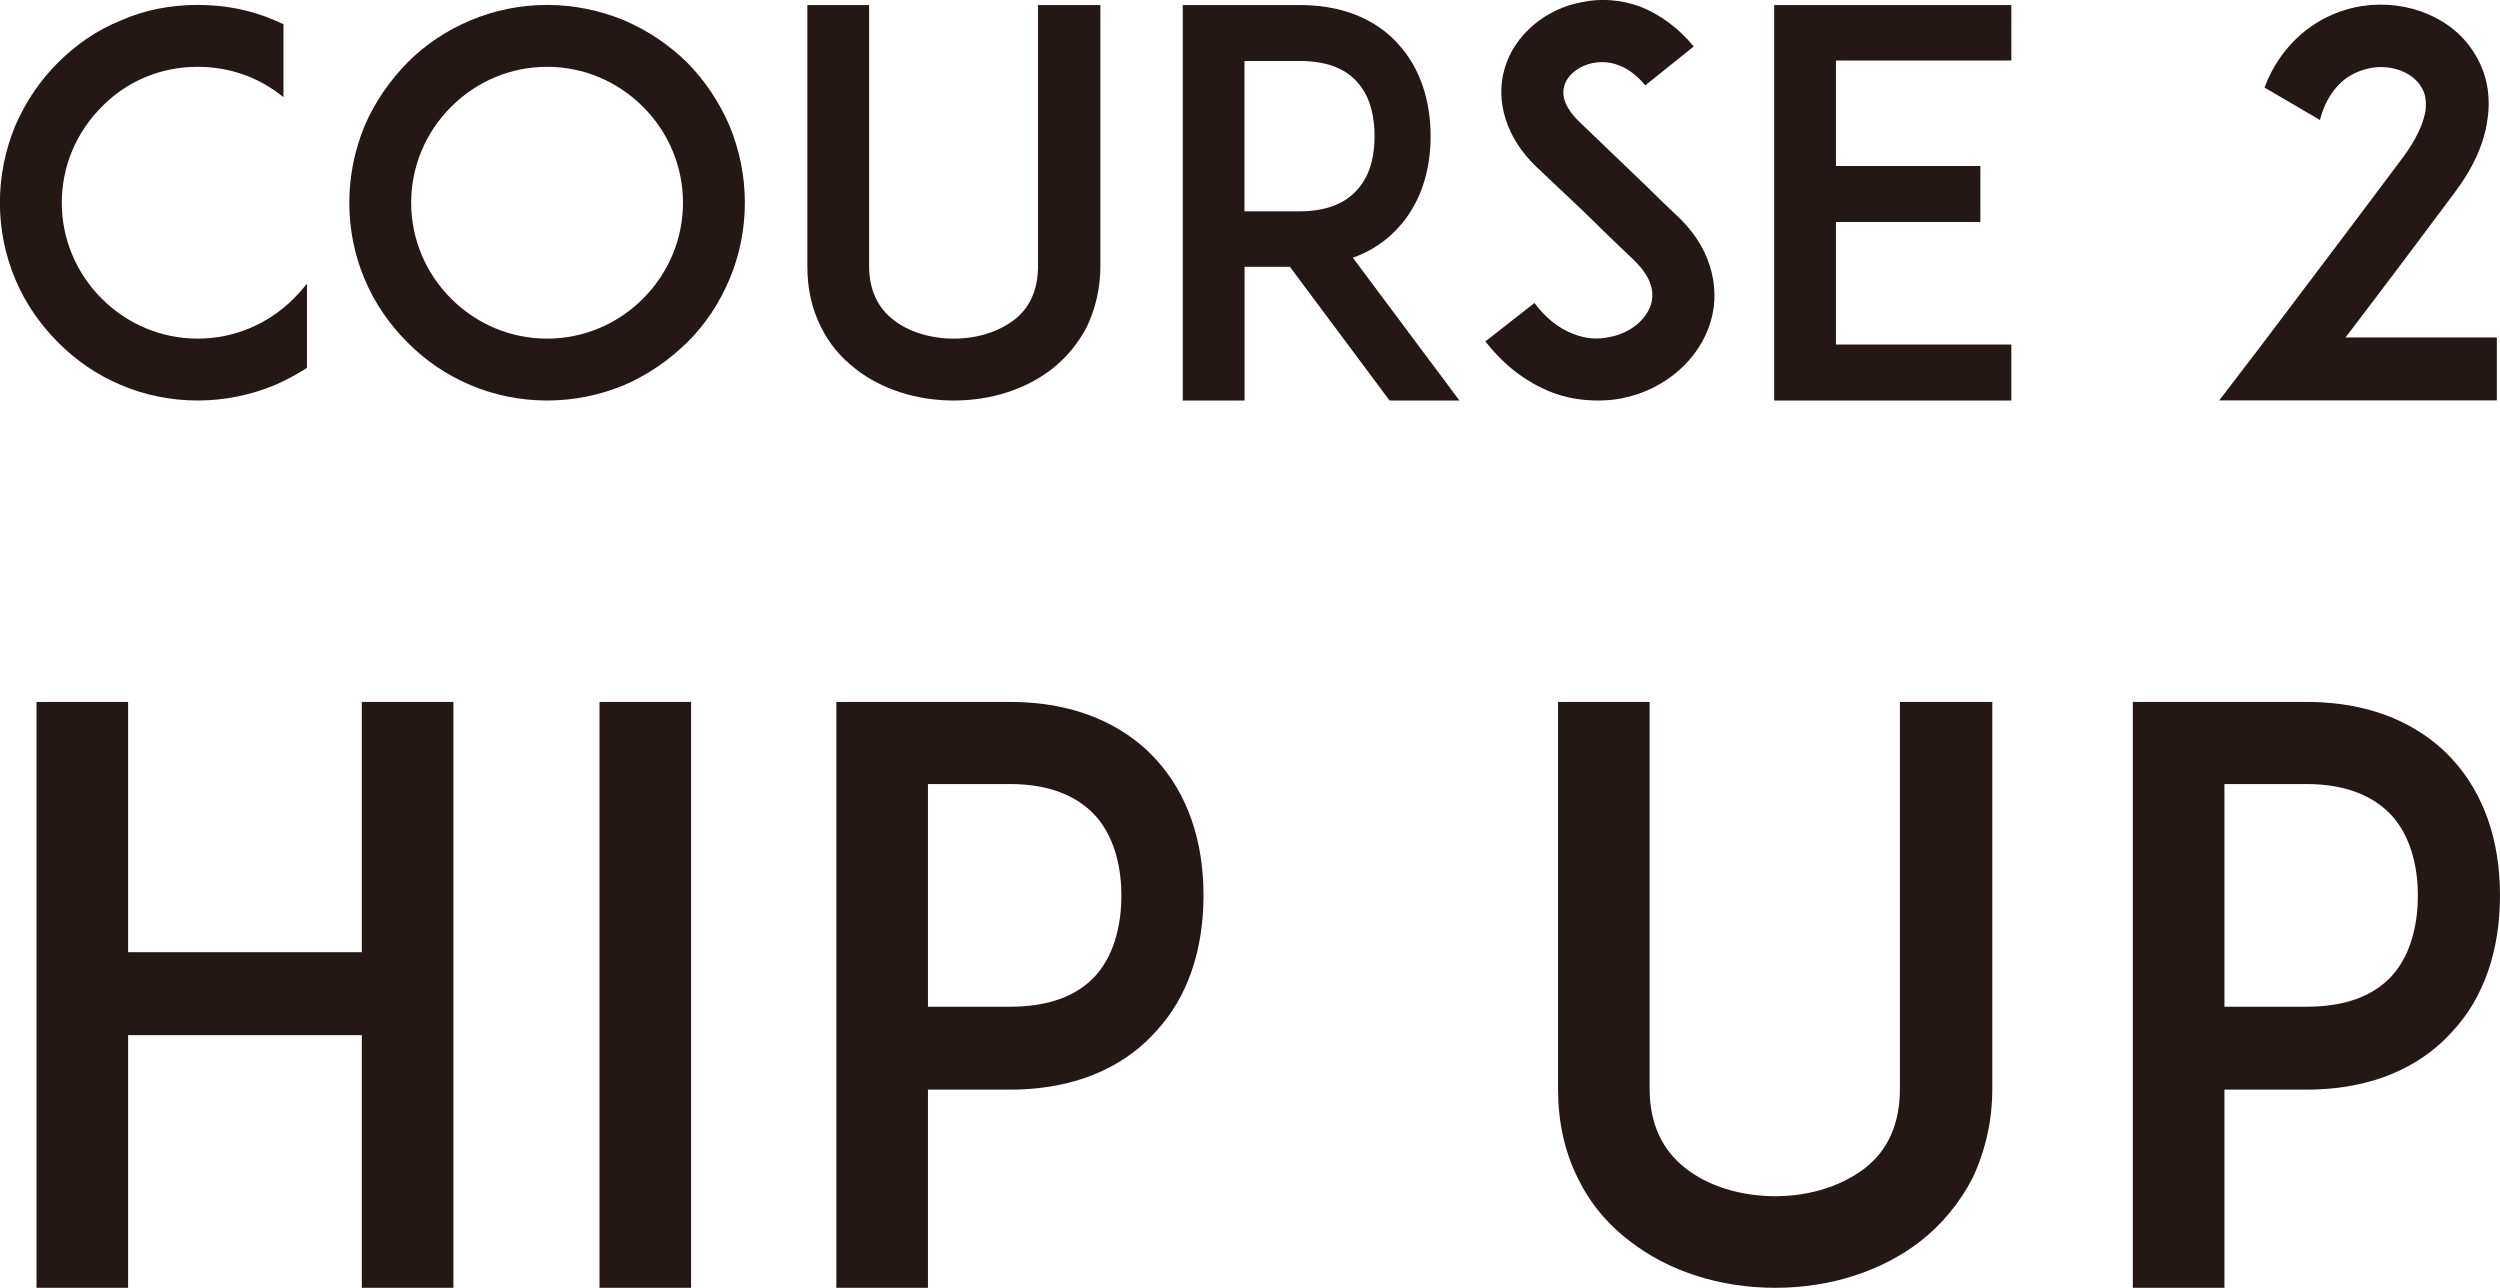
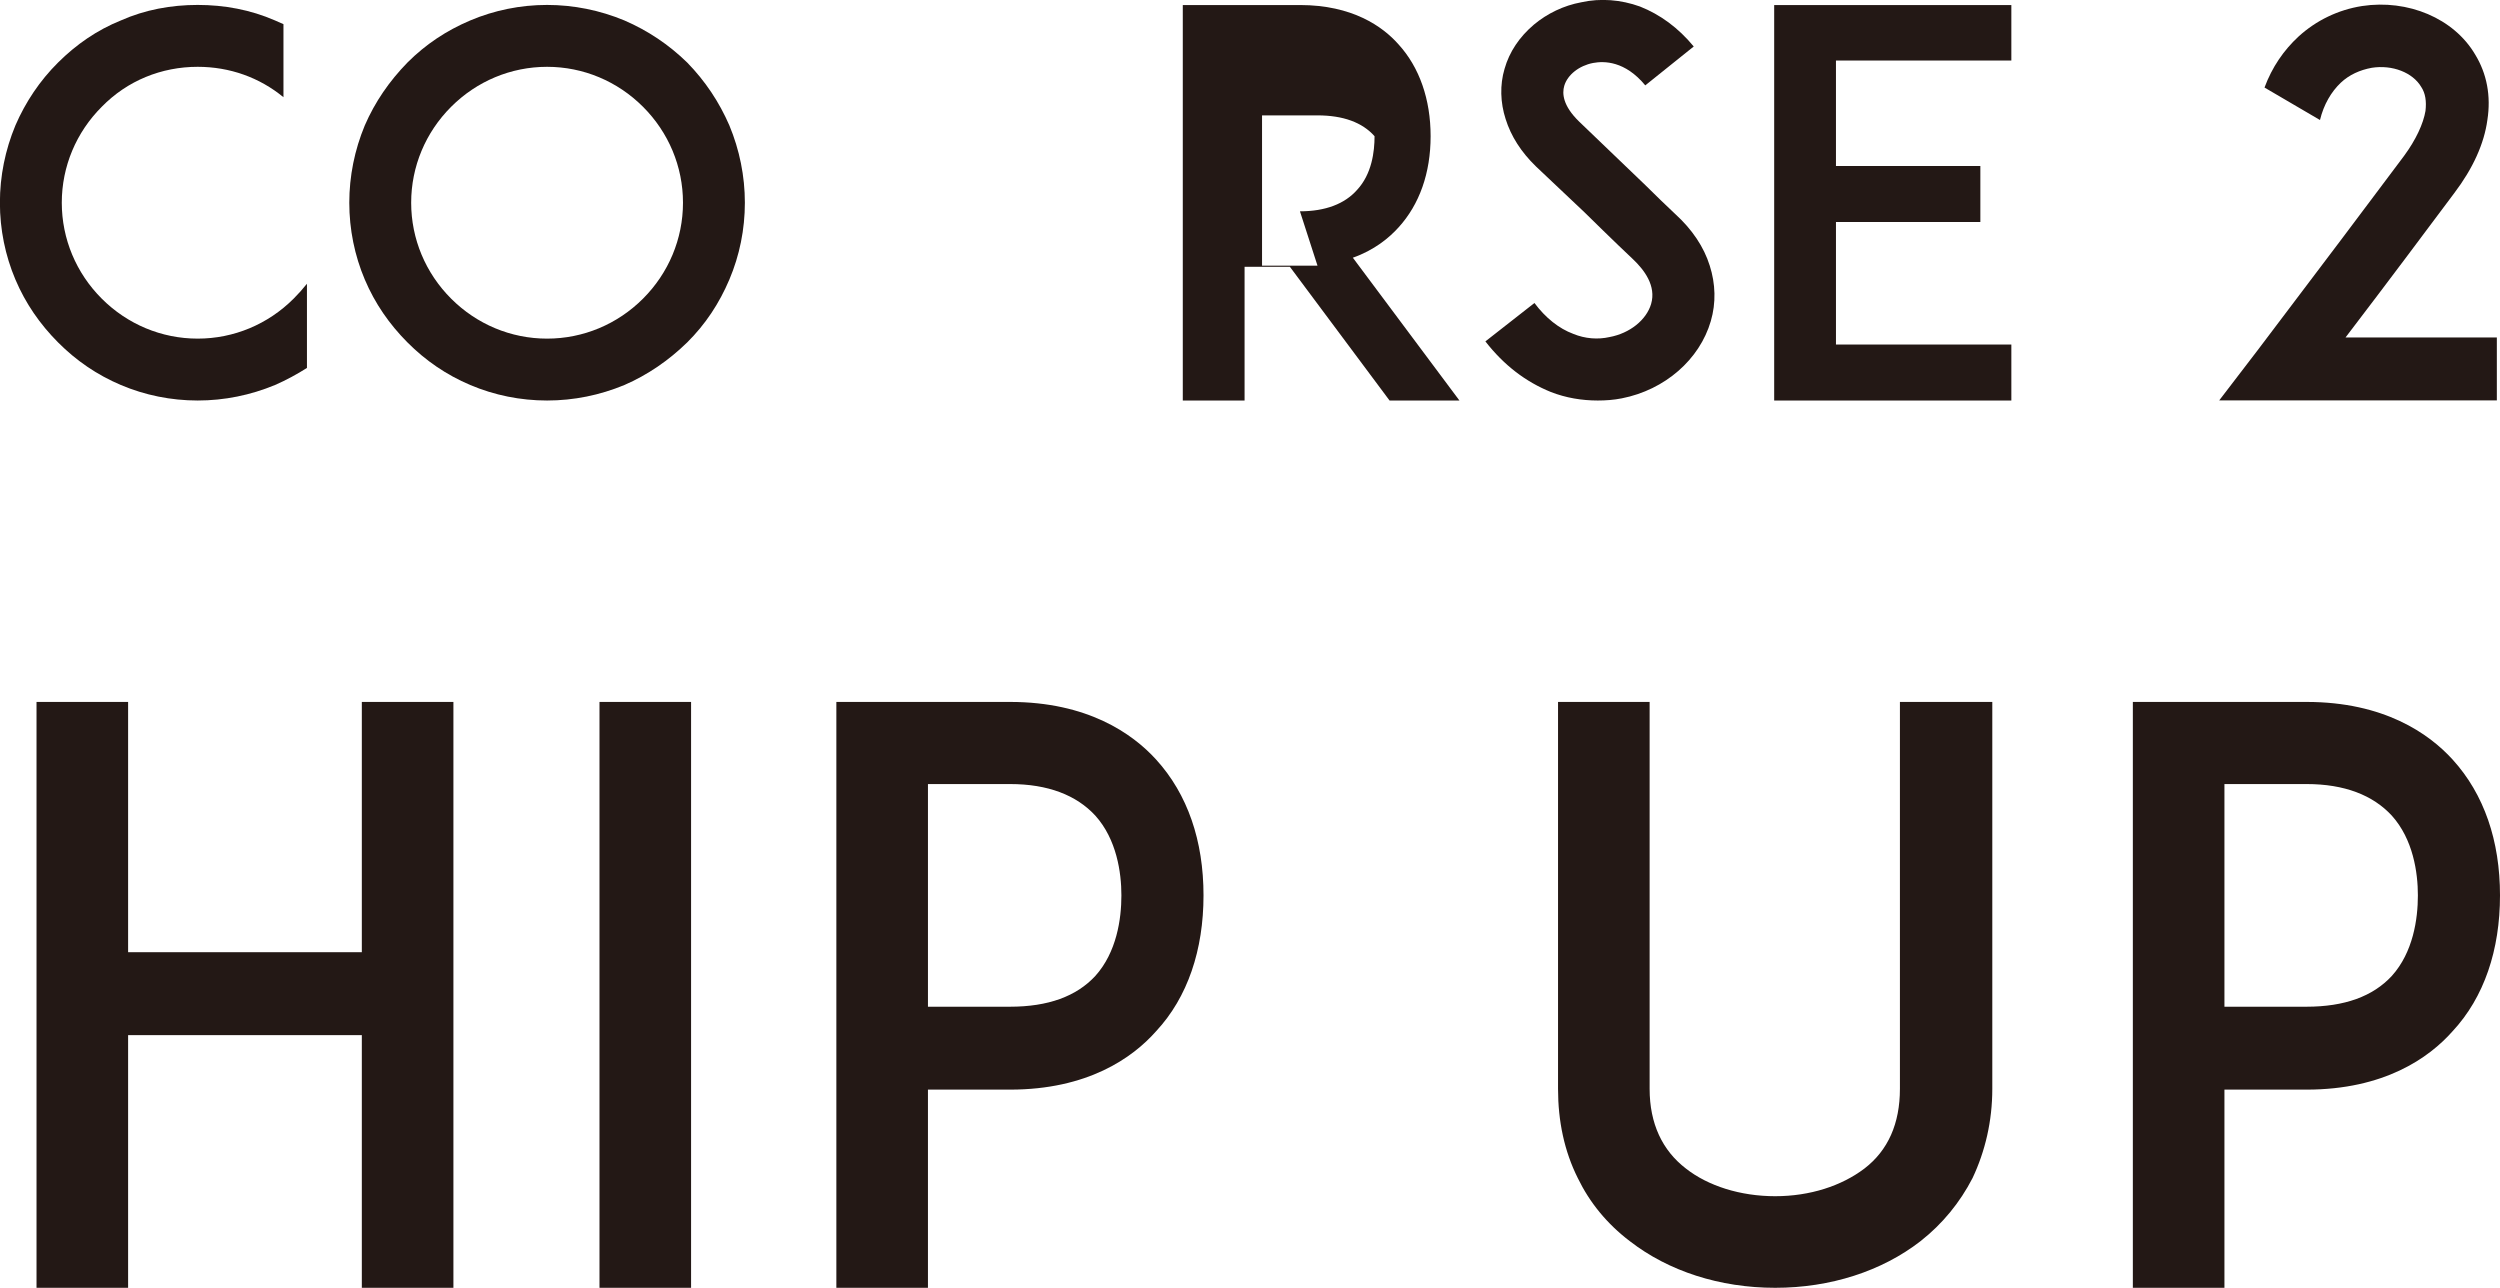
<svg xmlns="http://www.w3.org/2000/svg" id="_レイヤー_2" data-name="レイヤー 2" viewBox="0 0 253.3 130.48">
  <defs>
    <style>
      .cls-1 {
        fill: #231815;
      }
    </style>
  </defs>
  <g id="_レイヤー_4" data-name="レイヤー 4">
    <g>
      <path class="cls-1" d="M45.94,130.48h-9.28v-25.6H12.98v25.6H3.7v-59.36h9.28v25.36h23.68v-25.36h9.28v59.36Z" />
      <path class="cls-1" d="M60.74,130.48v-59.36h9.28v59.36h-9.28Z" />
      <path class="cls-1" d="M92.58,71.12h9.76c7.84,0,12.4,3.2,14.8,5.84,3.2,3.52,4.8,8.24,4.8,13.76s-1.6,10.32-4.8,13.76c-2.4,2.72-6.96,5.92-14.8,5.92h-8.32v20.08h-9.28v-59.36h7.84ZM113.62,90.72c0-2.32-.48-5.68-2.64-8.08-1.92-2.08-4.8-3.2-8.64-3.2h-8.32v22.56h8.32c3.84,0,6.72-1.04,8.64-3.12,2.16-2.4,2.64-5.76,2.64-8.16Z" />
      <path class="cls-1" d="M165.14,125.76c-2.32-1.76-4.08-3.92-5.28-6.4-1.36-2.72-2-5.76-2-9.04v-39.2h9.28v39.2c0,3.52,1.28,6.24,3.68,8.08,2.24,1.76,5.52,2.8,9.04,2.8s6.72-1.04,9.04-2.8c2.4-1.84,3.6-4.56,3.6-8.08v-39.2h9.36v39.2c0,3.28-.72,6.32-2,9.04-1.28,2.48-3.04,4.64-5.28,6.4-3.92,3.04-9.12,4.72-14.72,4.72s-10.8-1.68-14.72-4.72Z" />
      <path class="cls-1" d="M223.94,71.12h9.76c7.84,0,12.4,3.2,14.8,5.84,3.2,3.52,4.8,8.24,4.8,13.76s-1.6,10.32-4.8,13.76c-2.4,2.72-6.96,5.92-14.8,5.92h-8.32v20.08h-9.28v-59.36h7.84ZM244.98,90.72c0-2.32-.48-5.68-2.64-8.08-1.92-2.08-4.8-3.2-8.64-3.2h-8.32v22.56h8.32c3.84,0,6.72-1.04,8.64-3.12,2.16-2.4,2.64-5.76,2.64-8.16Z" />
    </g>
    <g>
      <path class="cls-1" d="M31.1,37.28c-1.03.65-2.11,1.24-3.24,1.73-2.48,1.03-5.13,1.57-7.83,1.57s-5.35-.54-7.78-1.57c-2.43-1.03-4.54-2.48-6.37-4.32s-3.29-3.94-4.32-6.37c-1.03-2.43-1.57-5.08-1.57-7.78s.54-5.35,1.57-7.83c1.03-2.38,2.48-4.54,4.32-6.37s3.94-3.29,6.37-4.27c2.43-1.08,5.08-1.57,7.78-1.57s5.35.49,7.83,1.57c.27.11.59.27.86.38v7.4c-2.43-2-5.45-3.08-8.69-3.08-3.67,0-7.13,1.4-9.72,4.05-2.59,2.59-4.05,6.05-4.05,9.72s1.46,7.13,4.05,9.72c2.59,2.59,6.05,4.05,9.72,4.05s7.13-1.46,9.72-4.05c.49-.49.92-.97,1.35-1.51v8.53Z" />
      <path class="cls-1" d="M47.65,39.01c-2.43-1.03-4.54-2.48-6.37-4.32s-3.29-3.94-4.32-6.37c-1.03-2.43-1.57-5.08-1.57-7.78s.54-5.35,1.57-7.83c1.03-2.38,2.48-4.48,4.32-6.37,1.84-1.84,3.94-3.24,6.37-4.27,2.43-1.03,5.08-1.57,7.78-1.57s5.35.54,7.83,1.57c2.38,1.03,4.48,2.43,6.37,4.27,1.84,1.89,3.24,4,4.27,6.37,1.03,2.48,1.57,5.13,1.57,7.83s-.54,5.35-1.57,7.78c-1.03,2.43-2.43,4.54-4.27,6.37-1.89,1.84-4,3.29-6.37,4.32-2.48,1.03-5.13,1.57-7.83,1.57s-5.35-.54-7.78-1.57ZM45.71,10.82c-2.59,2.59-4.05,6.05-4.05,9.72s1.46,7.13,4.05,9.72c2.59,2.59,6.05,4.05,9.72,4.05s7.13-1.46,9.72-4.05c2.59-2.59,4.05-6.05,4.05-9.72s-1.46-7.13-4.05-9.72c-2.59-2.59-6.05-4.05-9.72-4.05s-7.13,1.46-9.72,4.05Z" />
-       <path class="cls-1" d="M86.71,37.39c-1.57-1.19-2.75-2.65-3.56-4.32-.92-1.84-1.35-3.89-1.35-6.1V.51h6.26v26.46c0,2.38.86,4.21,2.48,5.45,1.51,1.19,3.73,1.89,6.1,1.89s4.54-.7,6.1-1.89c1.62-1.24,2.43-3.08,2.43-5.45V.51h6.32v26.46c0,2.21-.49,4.27-1.35,6.1-.86,1.67-2.05,3.13-3.56,4.32-2.65,2.05-6.16,3.19-9.94,3.19s-7.29-1.13-9.94-3.19Z" />
-       <path class="cls-1" d="M147.86,40.58h-7.07l-10.1-13.55h-4.59v13.55h-6.26V.51h11.88c5.29,0,8.37,2.16,9.99,4,2.11,2.32,3.24,5.56,3.24,9.29s-1.13,6.91-3.24,9.23c-.97,1.08-2.48,2.32-4.64,3.08l10.8,14.47ZM131.71,21.41c2.59,0,4.54-.76,5.78-2.16,1.51-1.62,1.78-3.89,1.78-5.45s-.27-3.89-1.78-5.51c-1.24-1.4-3.19-2.11-5.78-2.11h-5.62v15.23h5.62Z" />
+       <path class="cls-1" d="M147.86,40.58h-7.07l-10.1-13.55h-4.59v13.55h-6.26V.51h11.88c5.29,0,8.37,2.16,9.99,4,2.11,2.32,3.24,5.56,3.24,9.29s-1.13,6.91-3.24,9.23c-.97,1.08-2.48,2.32-4.64,3.08l10.8,14.47ZM131.71,21.41c2.59,0,4.54-.76,5.78-2.16,1.51-1.62,1.78-3.89,1.78-5.45c-1.24-1.4-3.19-2.11-5.78-2.11h-5.62v15.23h5.62Z" />
      <path class="cls-1" d="M173.34,32.53c-1.13,3.89-4.64,6.97-9.02,7.83-.81.16-1.62.22-2.43.22-1.62,0-3.24-.27-4.75-.86-2.54-1.03-4.75-2.7-6.64-5.13l4.97-3.89c1.13,1.51,2.48,2.59,3.94,3.13,1.19.49,2.48.59,3.67.32,2.05-.38,3.73-1.73,4.21-3.35.54-1.84-.7-3.46-1.84-4.54-1.78-1.67-4.7-4.54-4.91-4.75l-4.91-4.64c-1.51-1.46-2.54-3.08-3.08-4.81-.54-1.67-.59-3.46-.11-5.08.49-1.73,1.51-3.24,2.97-4.48,1.35-1.13,3.02-1.94,4.81-2.27,1.94-.43,4-.27,5.94.43,2.05.81,3.89,2.16,5.45,4.05l-4.91,3.94c-2.05-2.48-4.16-2.48-5.29-2.27-1.4.27-2.59,1.19-2.92,2.32-.22.76-.16,2,1.51,3.62l6.7,6.43c.97.97,2.16,2.11,3.02,2.92,1.73,1.57,2.92,3.35,3.51,5.24.59,1.84.65,3.78.11,5.62Z" />
      <path class="cls-1" d="M186.02,16.82h14.63v5.67h-14.63v12.42h17.77v5.67h-24.03V.51h24.03v5.62h-17.77v10.69Z" />
      <path class="cls-1" d="M252.98,34.2v6.37h-28.13l3.89-5.08c7.4-9.77,10.69-14.15,14.85-19.71,1.19-1.62,1.94-3.24,2.16-4.54.11-.97,0-1.78-.43-2.43-.86-1.46-2.92-2.27-5.02-1.94-1.19.22-2.27.7-3.13,1.51-.97.92-1.73,2.21-2.11,3.78l-5.62-3.29c.76-2.05,1.94-3.78,3.46-5.18,1.78-1.62,4-2.7,6.43-3.08,4.64-.7,9.29,1.24,11.45,4.91,1.19,1.94,1.62,4.21,1.24,6.64-.32,2.38-1.46,4.91-3.35,7.4-3.4,4.54-6.16,8.26-11.02,14.63h15.34Z" />
    </g>
  </g>
</svg>